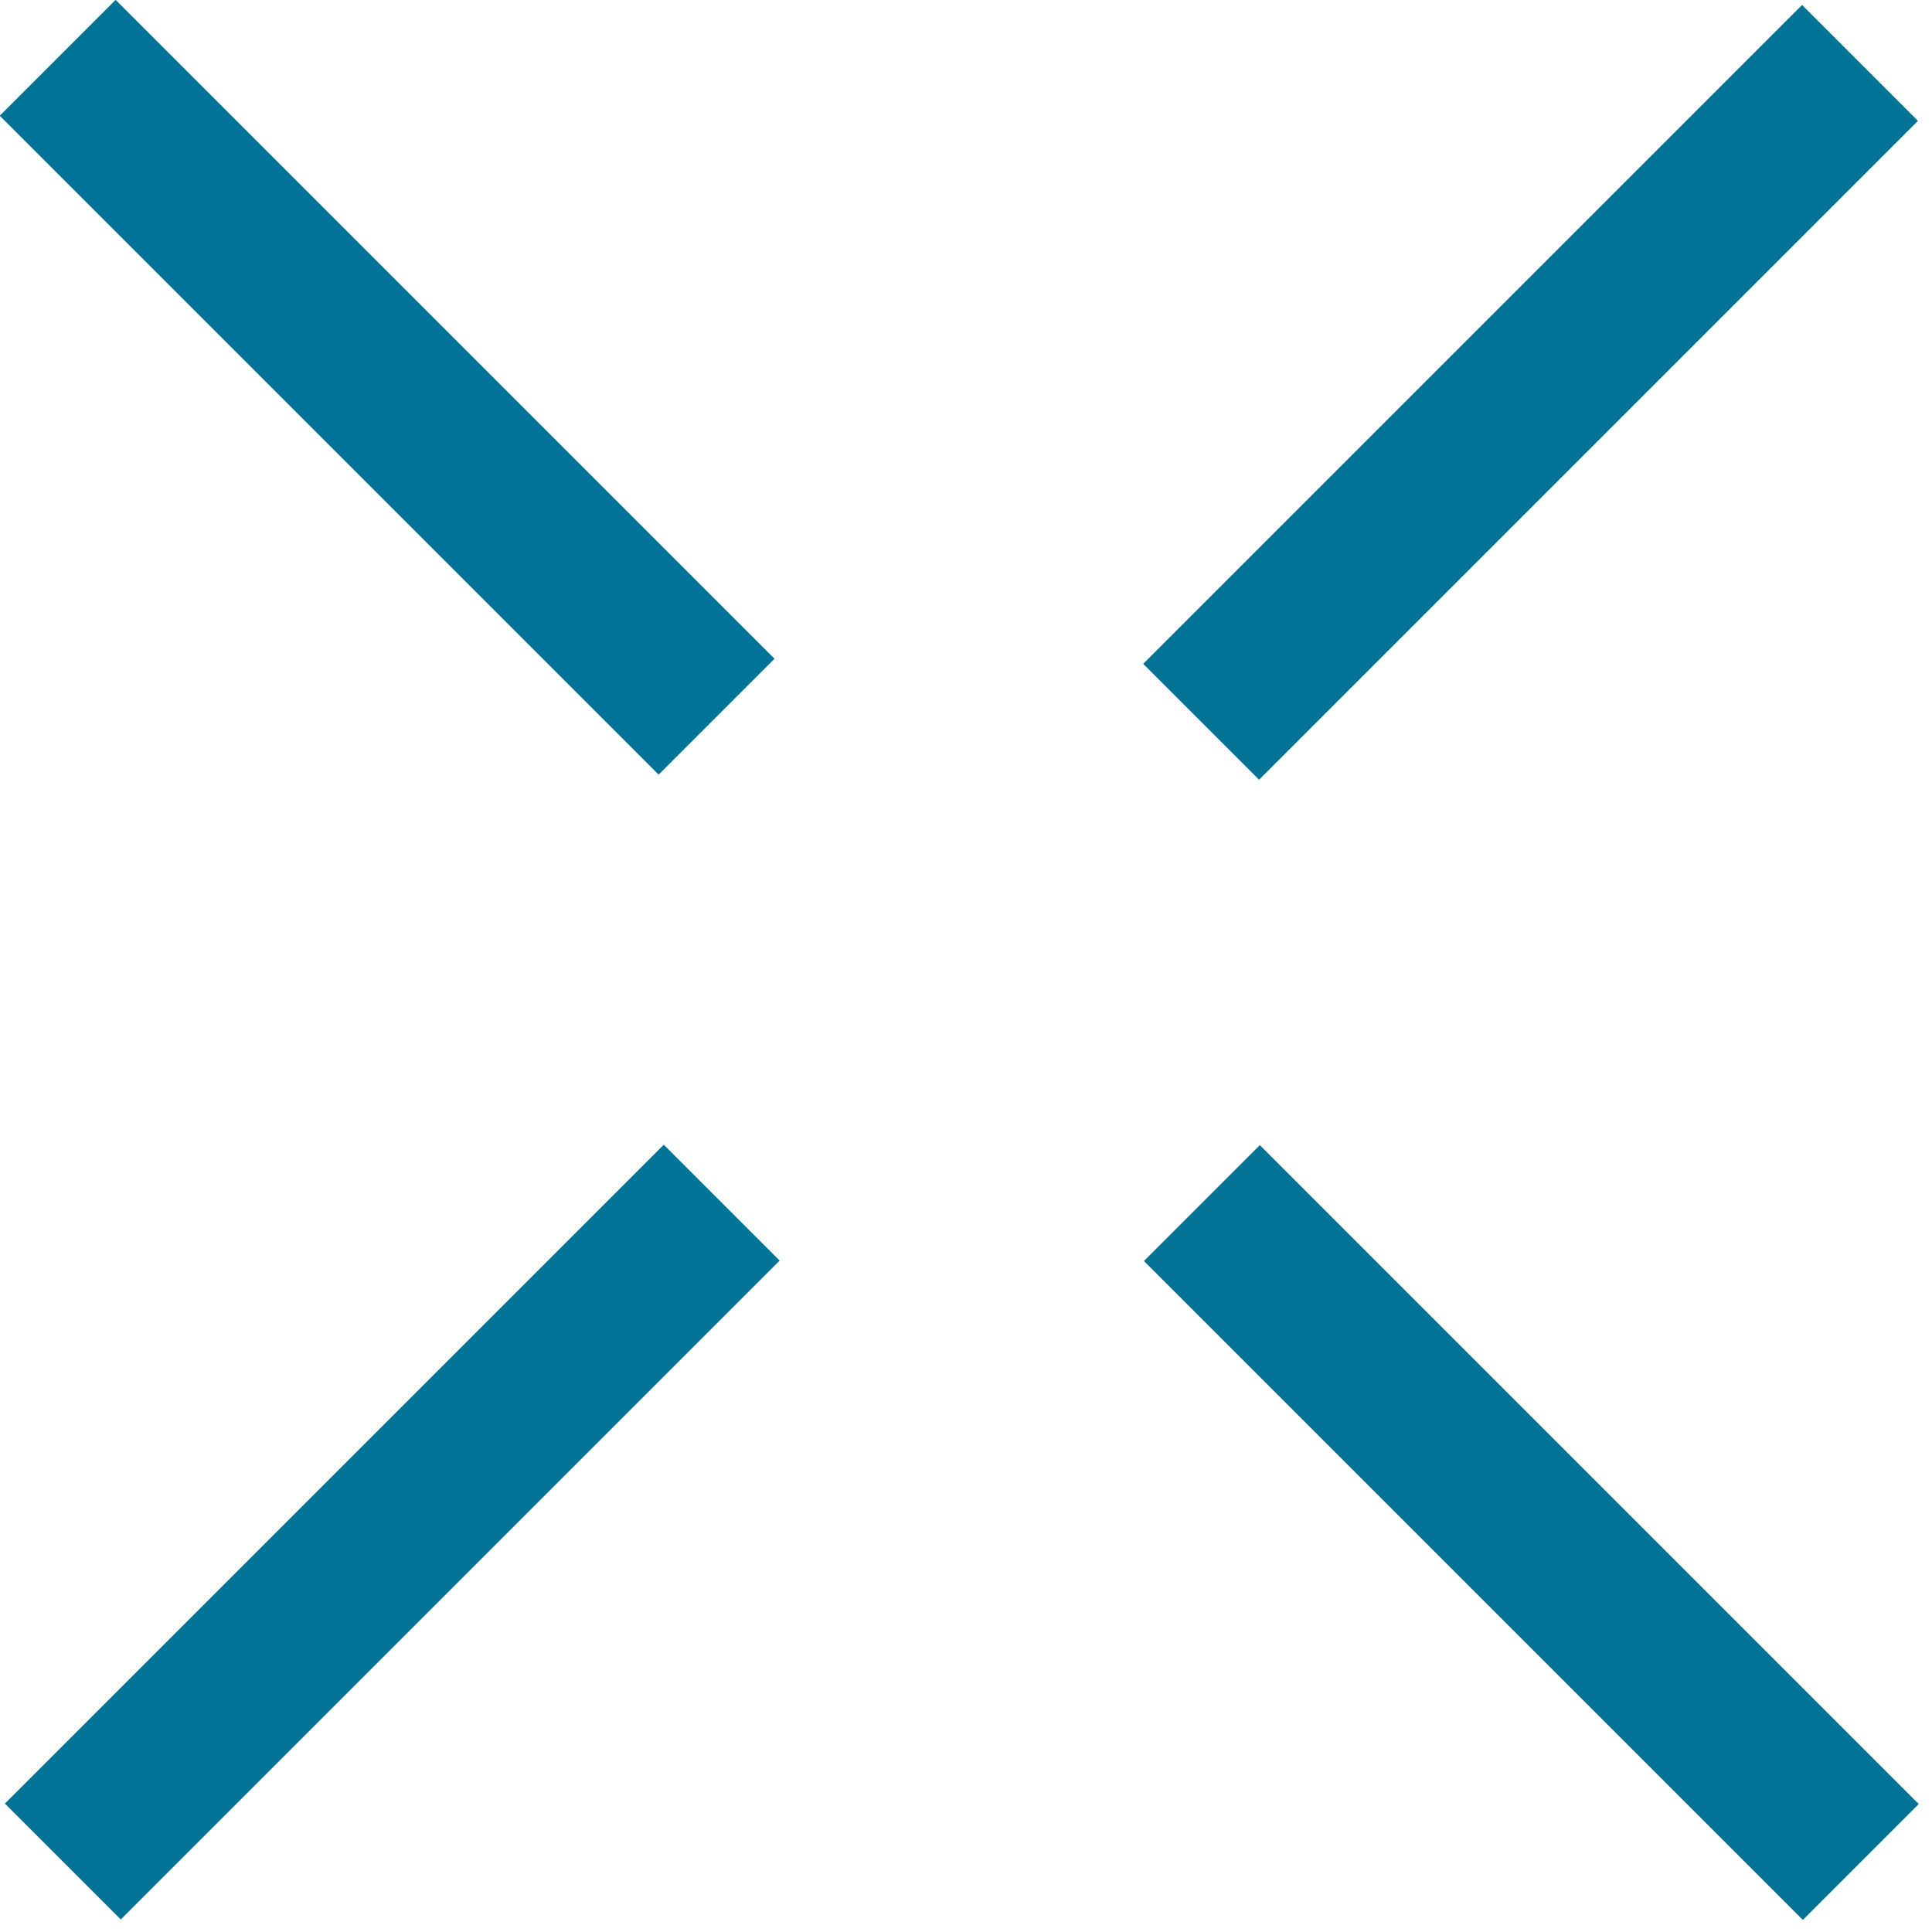
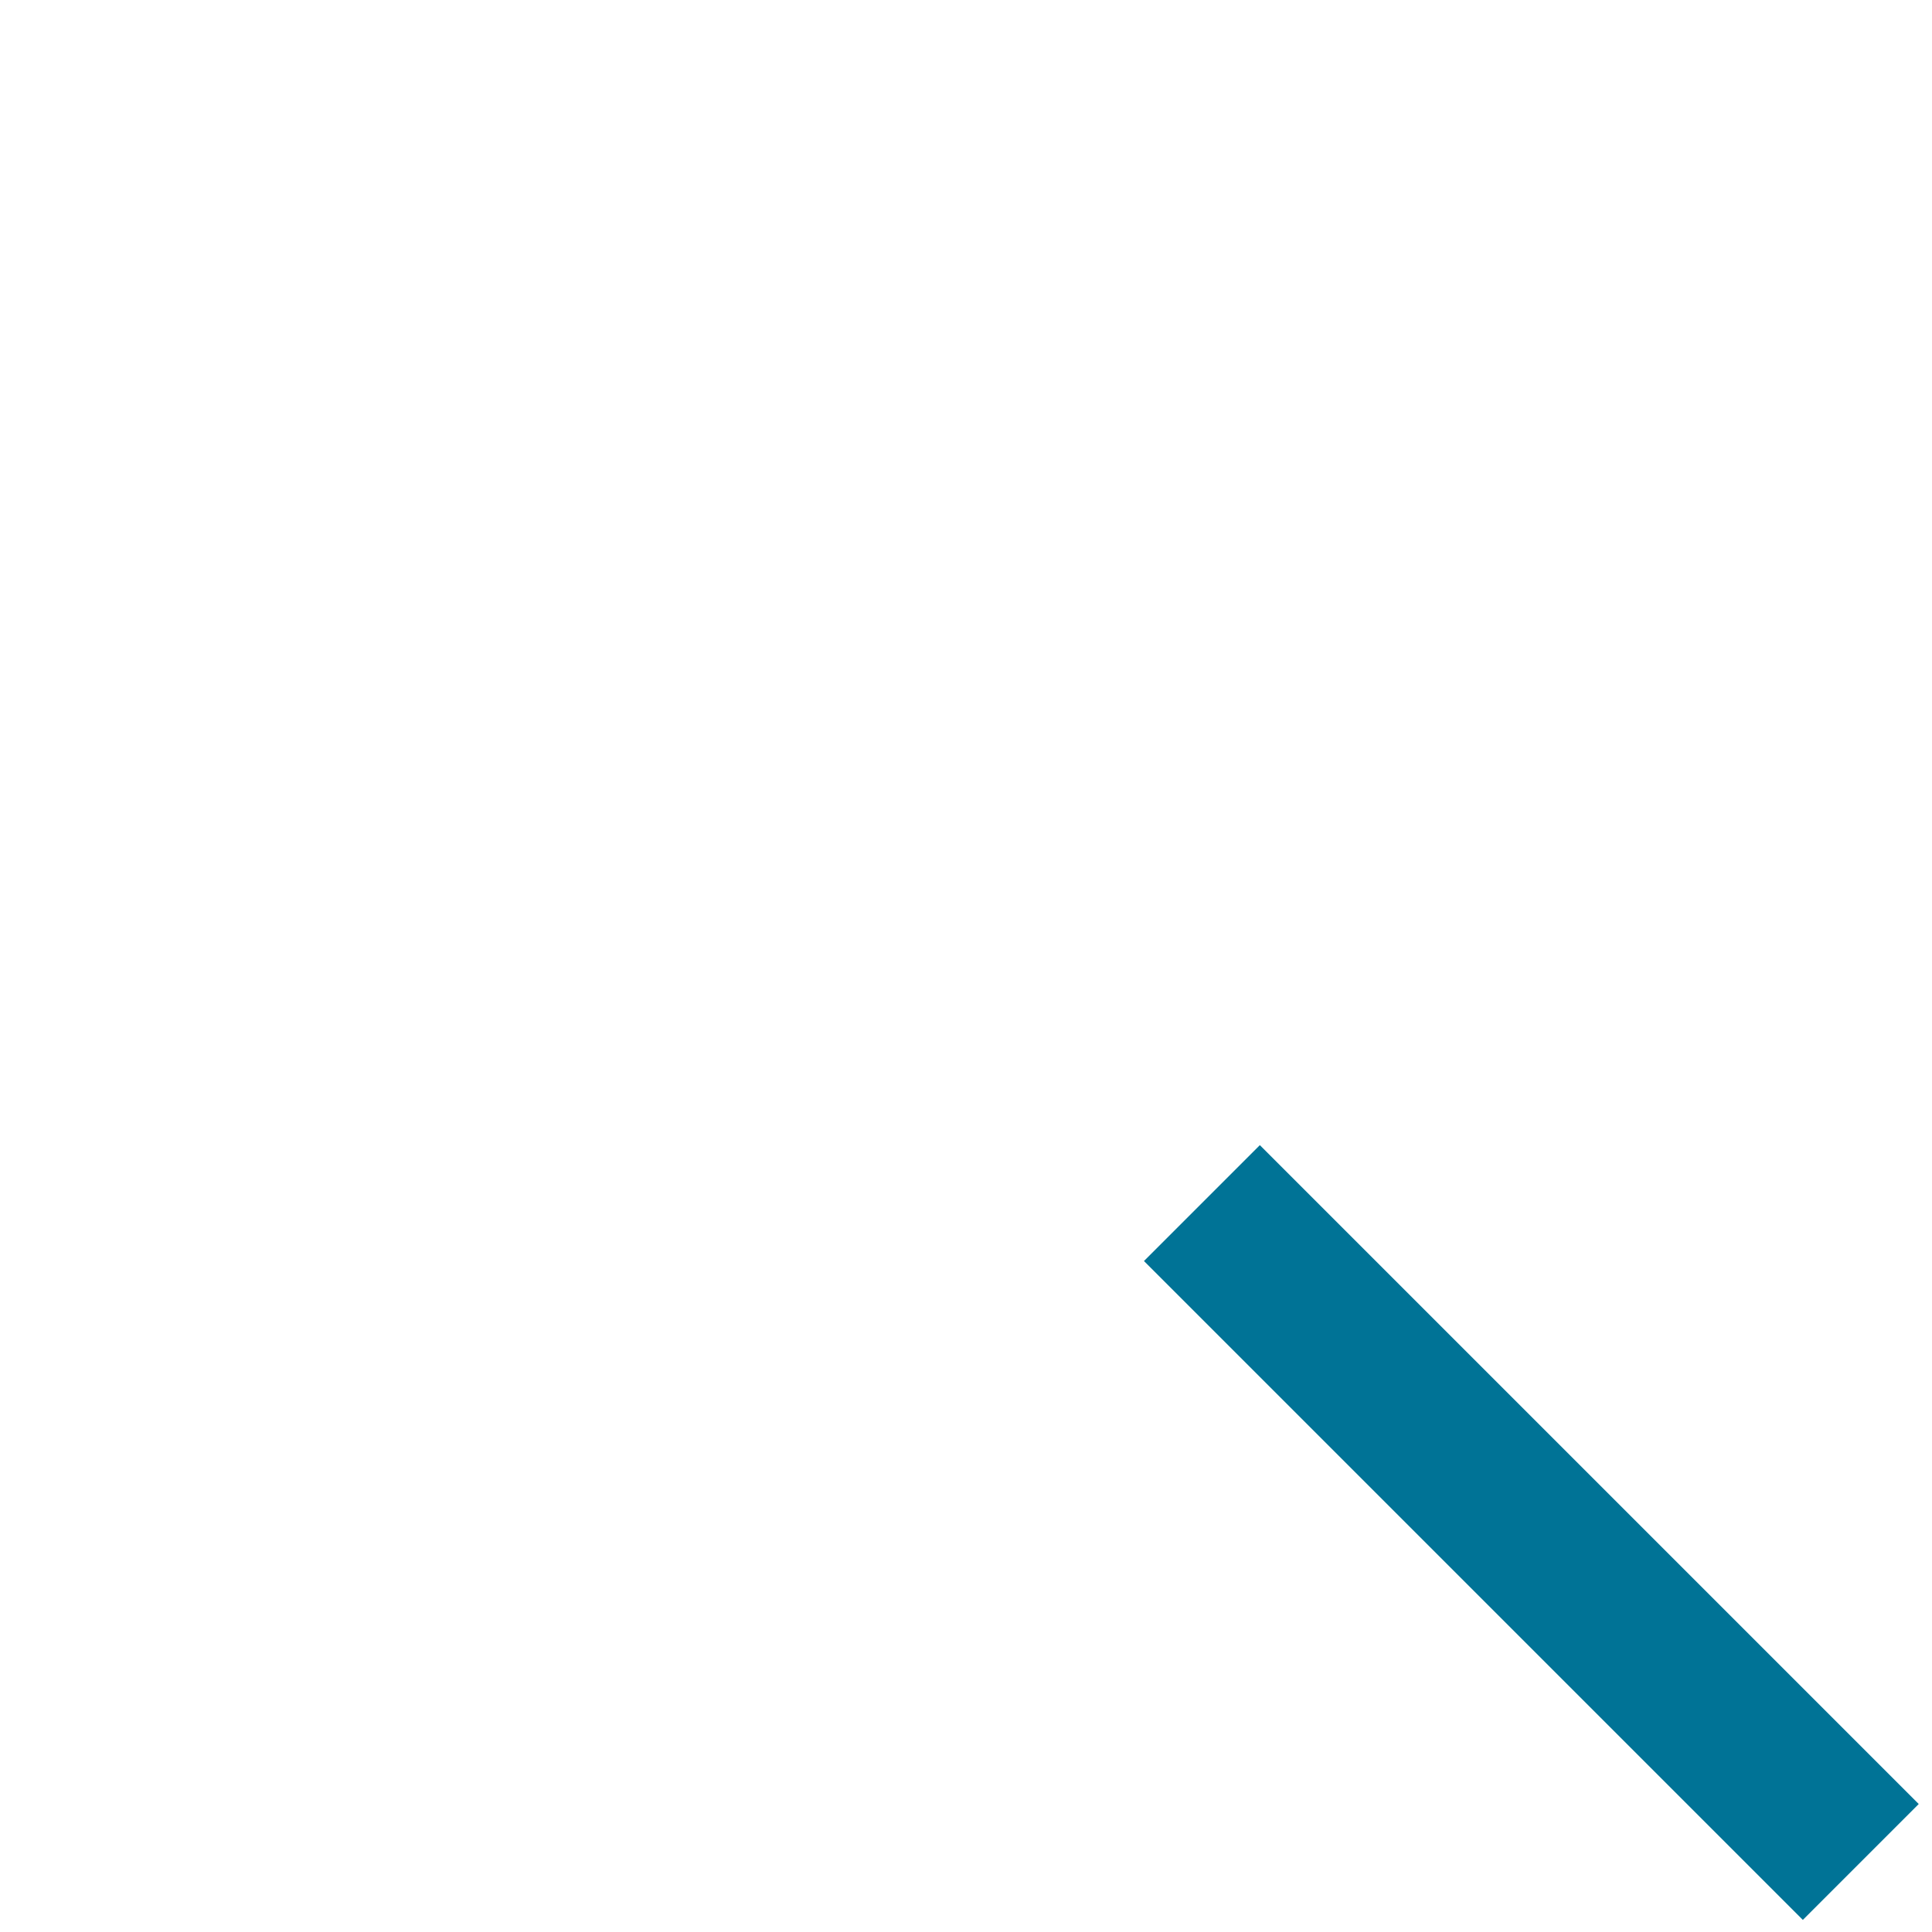
<svg xmlns="http://www.w3.org/2000/svg" width="100%" height="100%" viewBox="0 0 93 93" version="1.1" xml:space="preserve" style="fill-rule:evenodd;clip-rule:evenodd;stroke-linejoin:round;stroke-miterlimit:2;">
  <g transform="matrix(0.707,-0.707,0.707,0.707,-55.391,21.5)">
-     <rect x="50.43" y="27.9" width="7.89" height="44.86" style="fill:rgb(0,115,150);" />
-   </g>
+     </g>
  <g transform="matrix(0.707,-0.707,0.707,0.707,-39.49,60.469)">
-     <rect x="87.01" y="46.68" width="44.86" height="7.89" style="fill:rgb(0,115,150);" />
-   </g>
+     </g>
  <g transform="matrix(0.707,-0.707,0.707,0.707,-94.29,37.809)">
-     <rect x="32.19" y="101.51" width="44.86" height="7.89" style="fill:rgb(0,115,150);" />
-   </g>
+     </g>
  <g transform="matrix(0.707,-0.707,0.707,0.707,-78.231,76.609)">
    <rect x="105.52" y="83.02" width="7.89" height="44.86" style="fill:rgb(0,115,150);" />
  </g>
</svg>